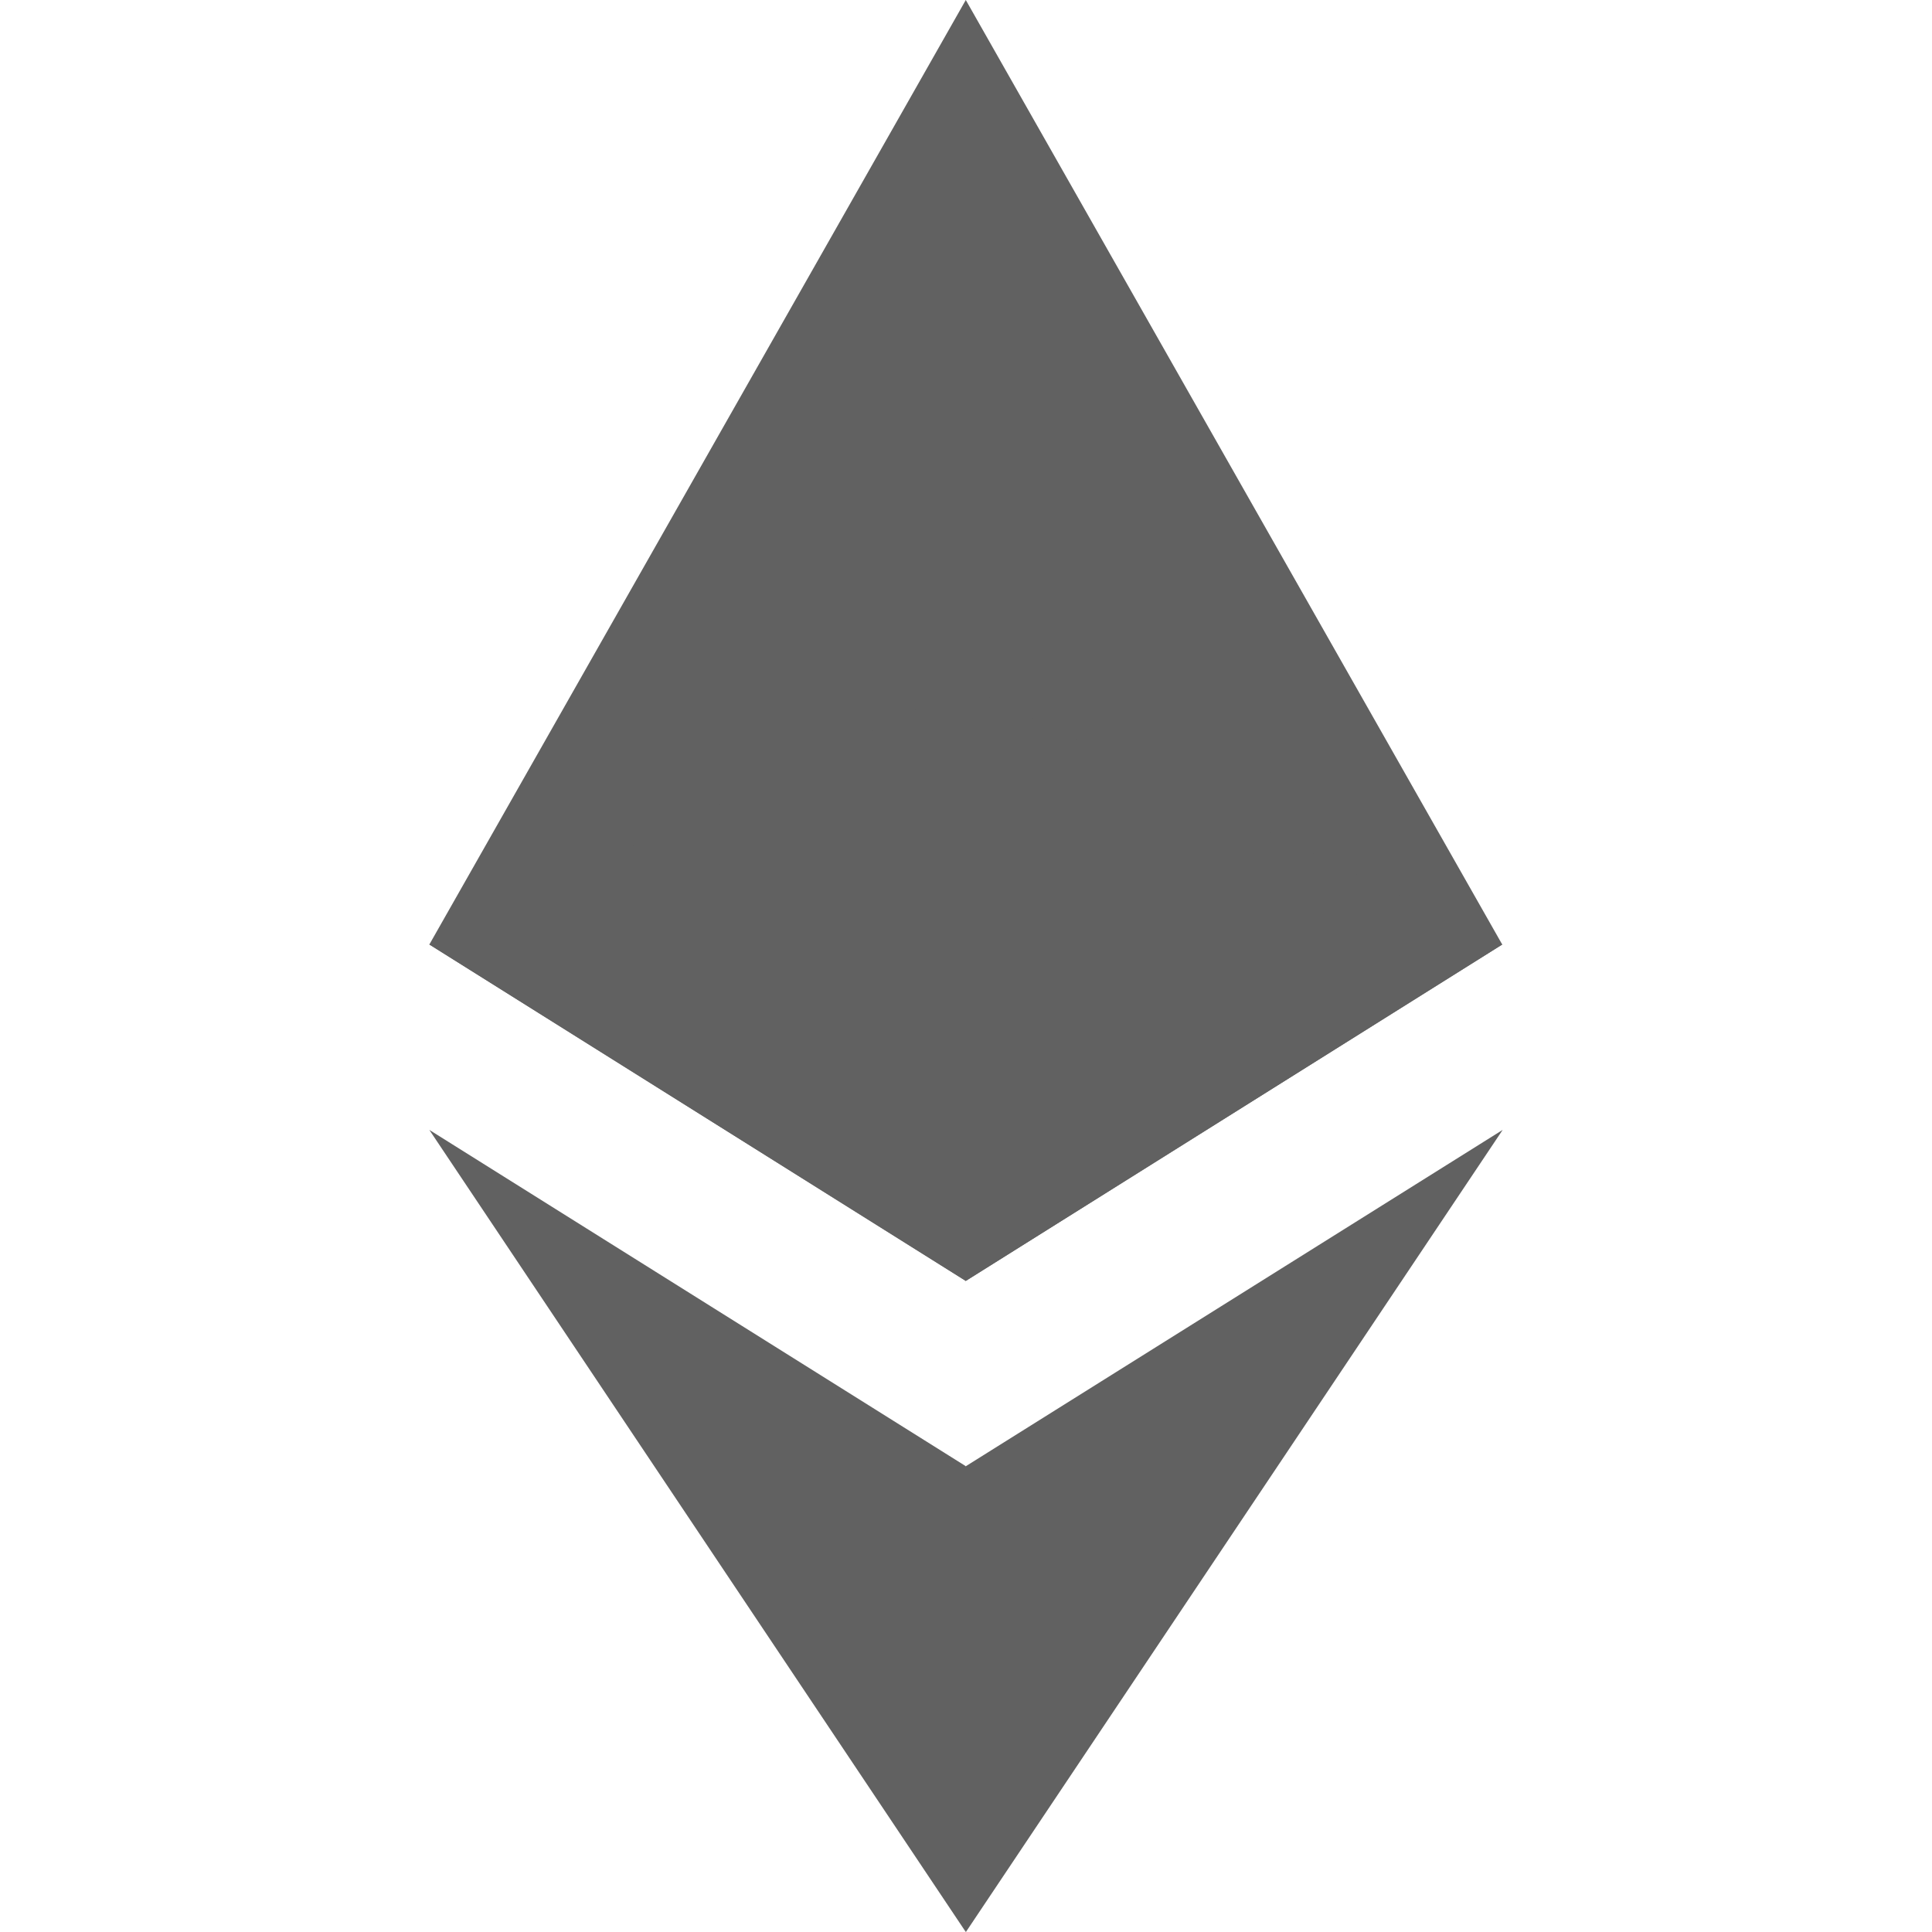
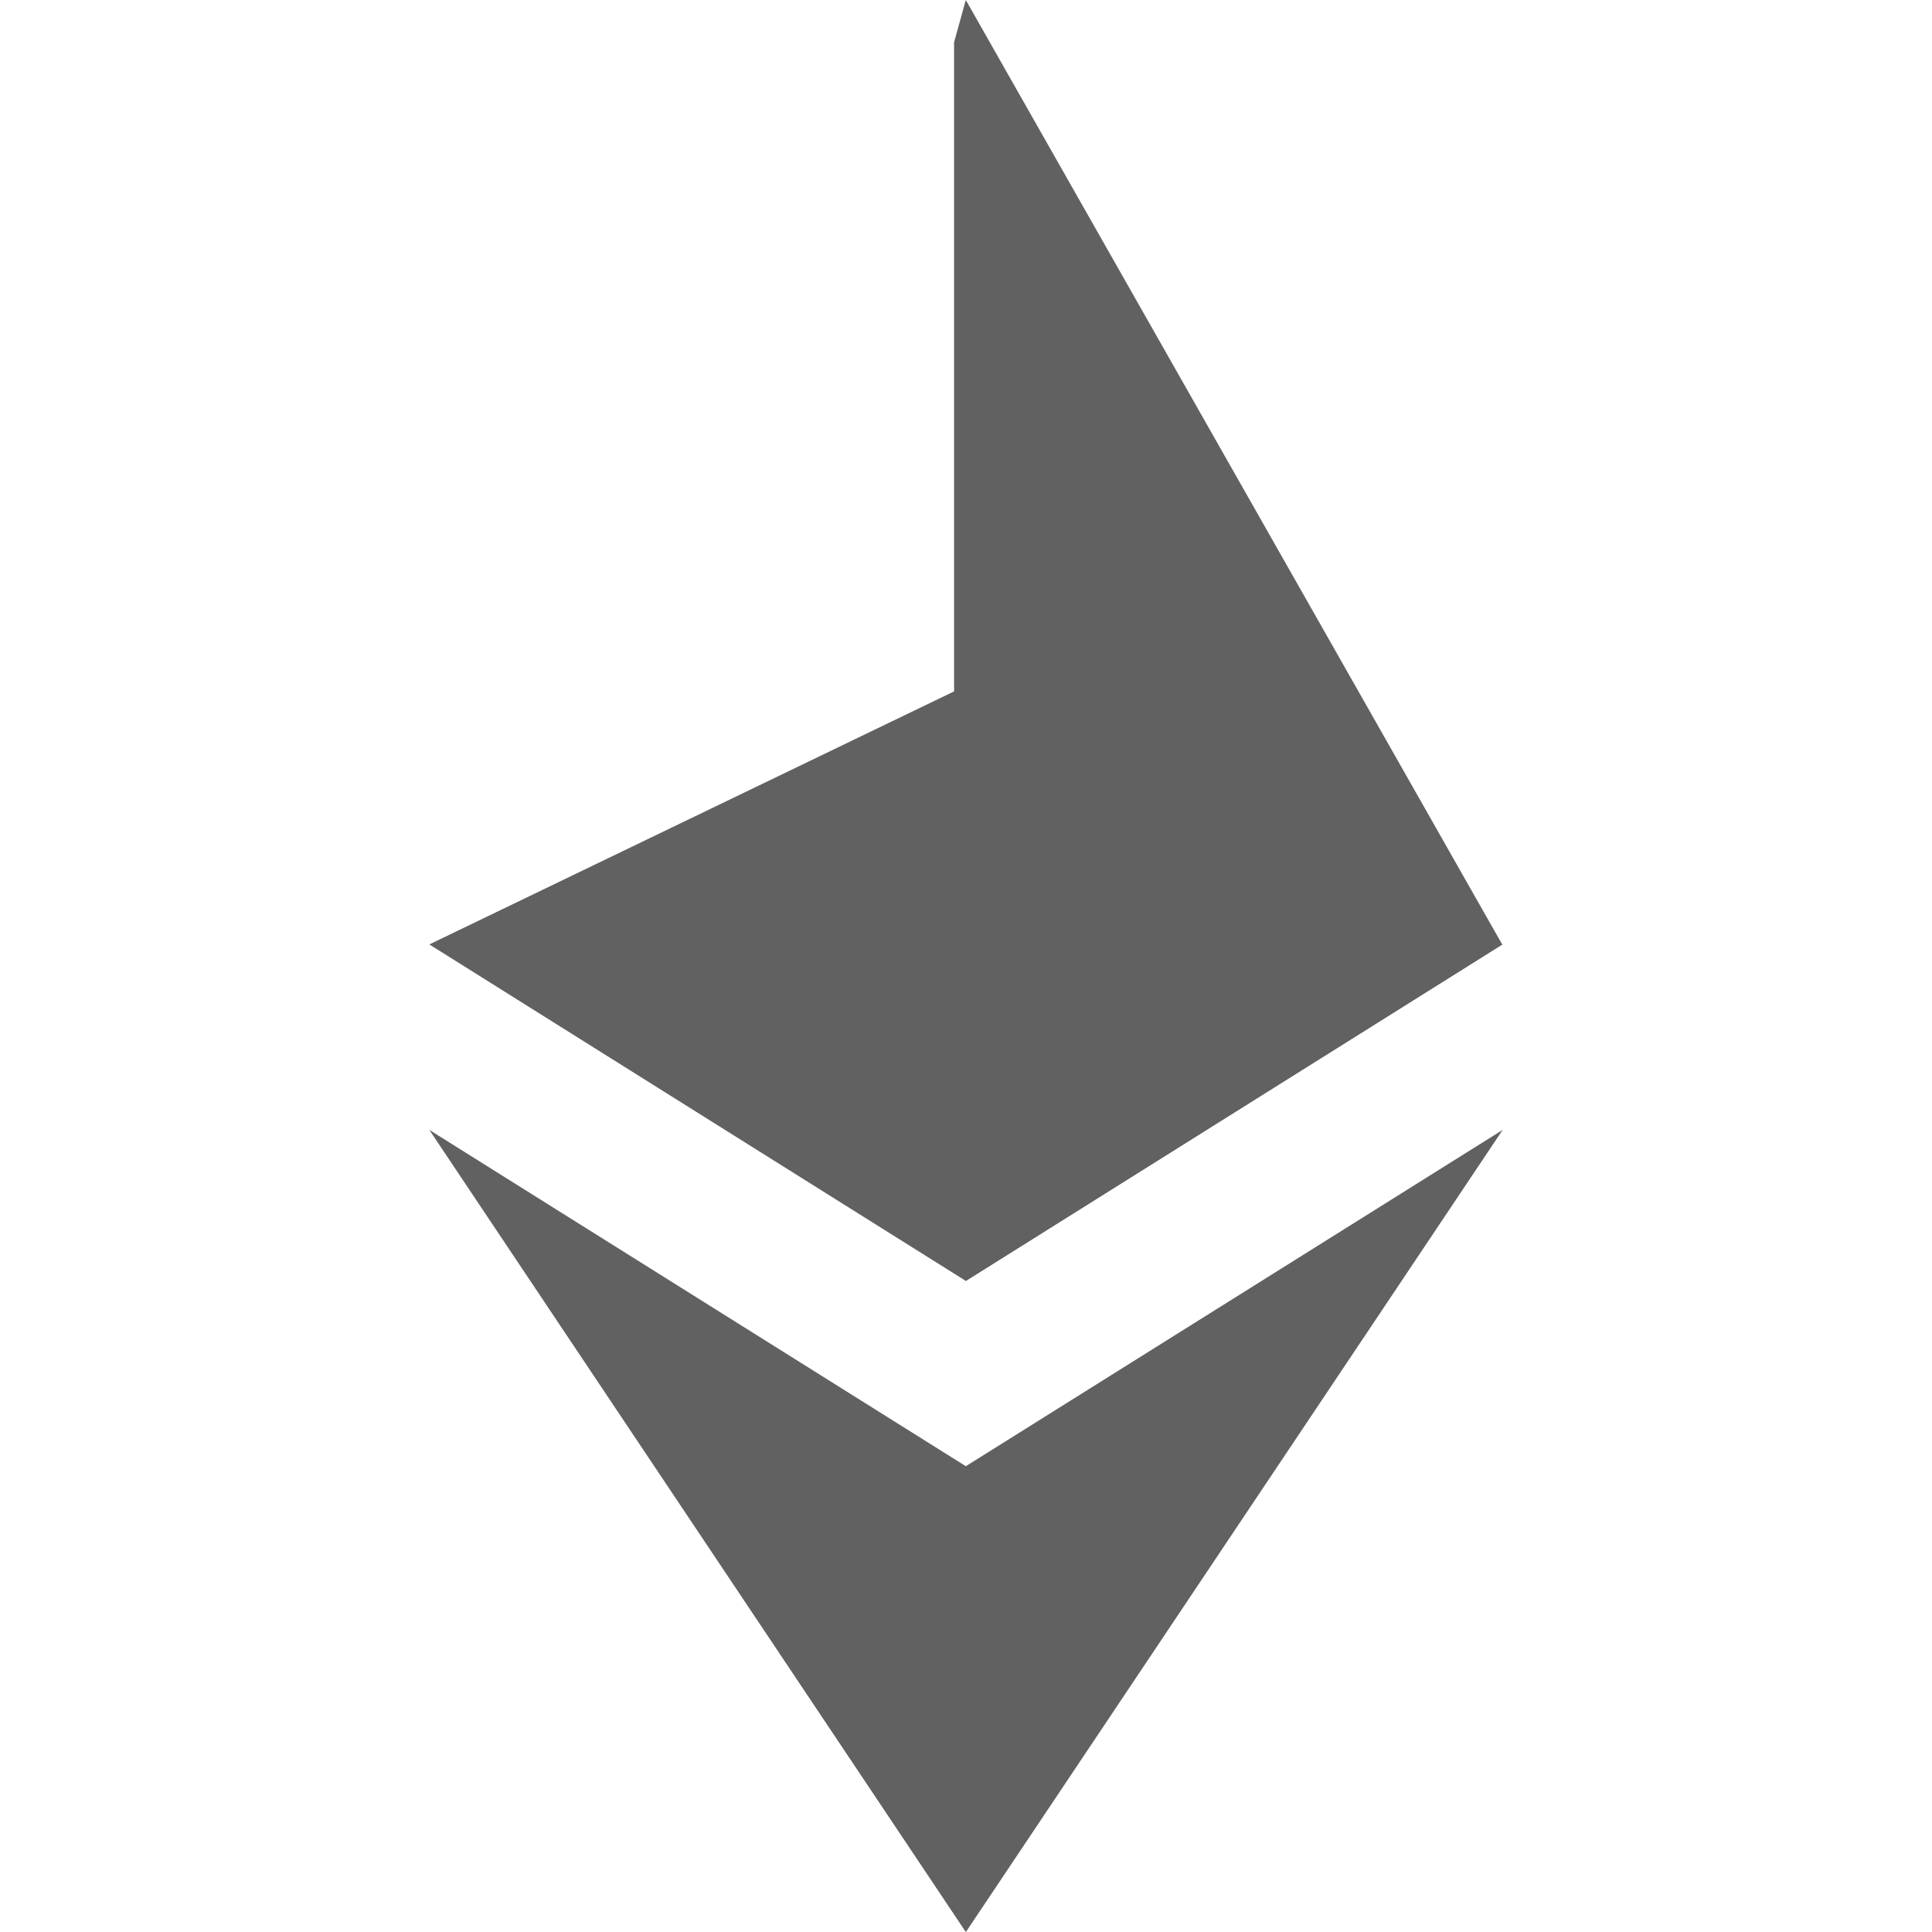
<svg xmlns="http://www.w3.org/2000/svg" width="18" height="18" viewBox="0 0 18 18" fill="none">
  <path d="M8.998 0L8.889 0.394V11.819L8.998 11.934L13.996 8.8L8.998 0Z" fill="#616161" />
-   <path d="M8.998 0L4 8.8L8.998 11.934V6.389V0Z" fill="#616161" />
  <path d="M8.999 13.66L8.937 13.739V17.809L8.999 18L14 10.527L8.999 13.66Z" fill="#616161" />
  <path d="M8.998 18V13.66L4 10.527L8.998 18Z" fill="#616161" />
  <path d="M8.998 11.934L13.997 8.799L8.998 6.389V11.934Z" fill="#616161" />
  <path d="M4 8.799L8.998 11.934V6.389L4 8.799Z" fill="#616161" />
</svg>